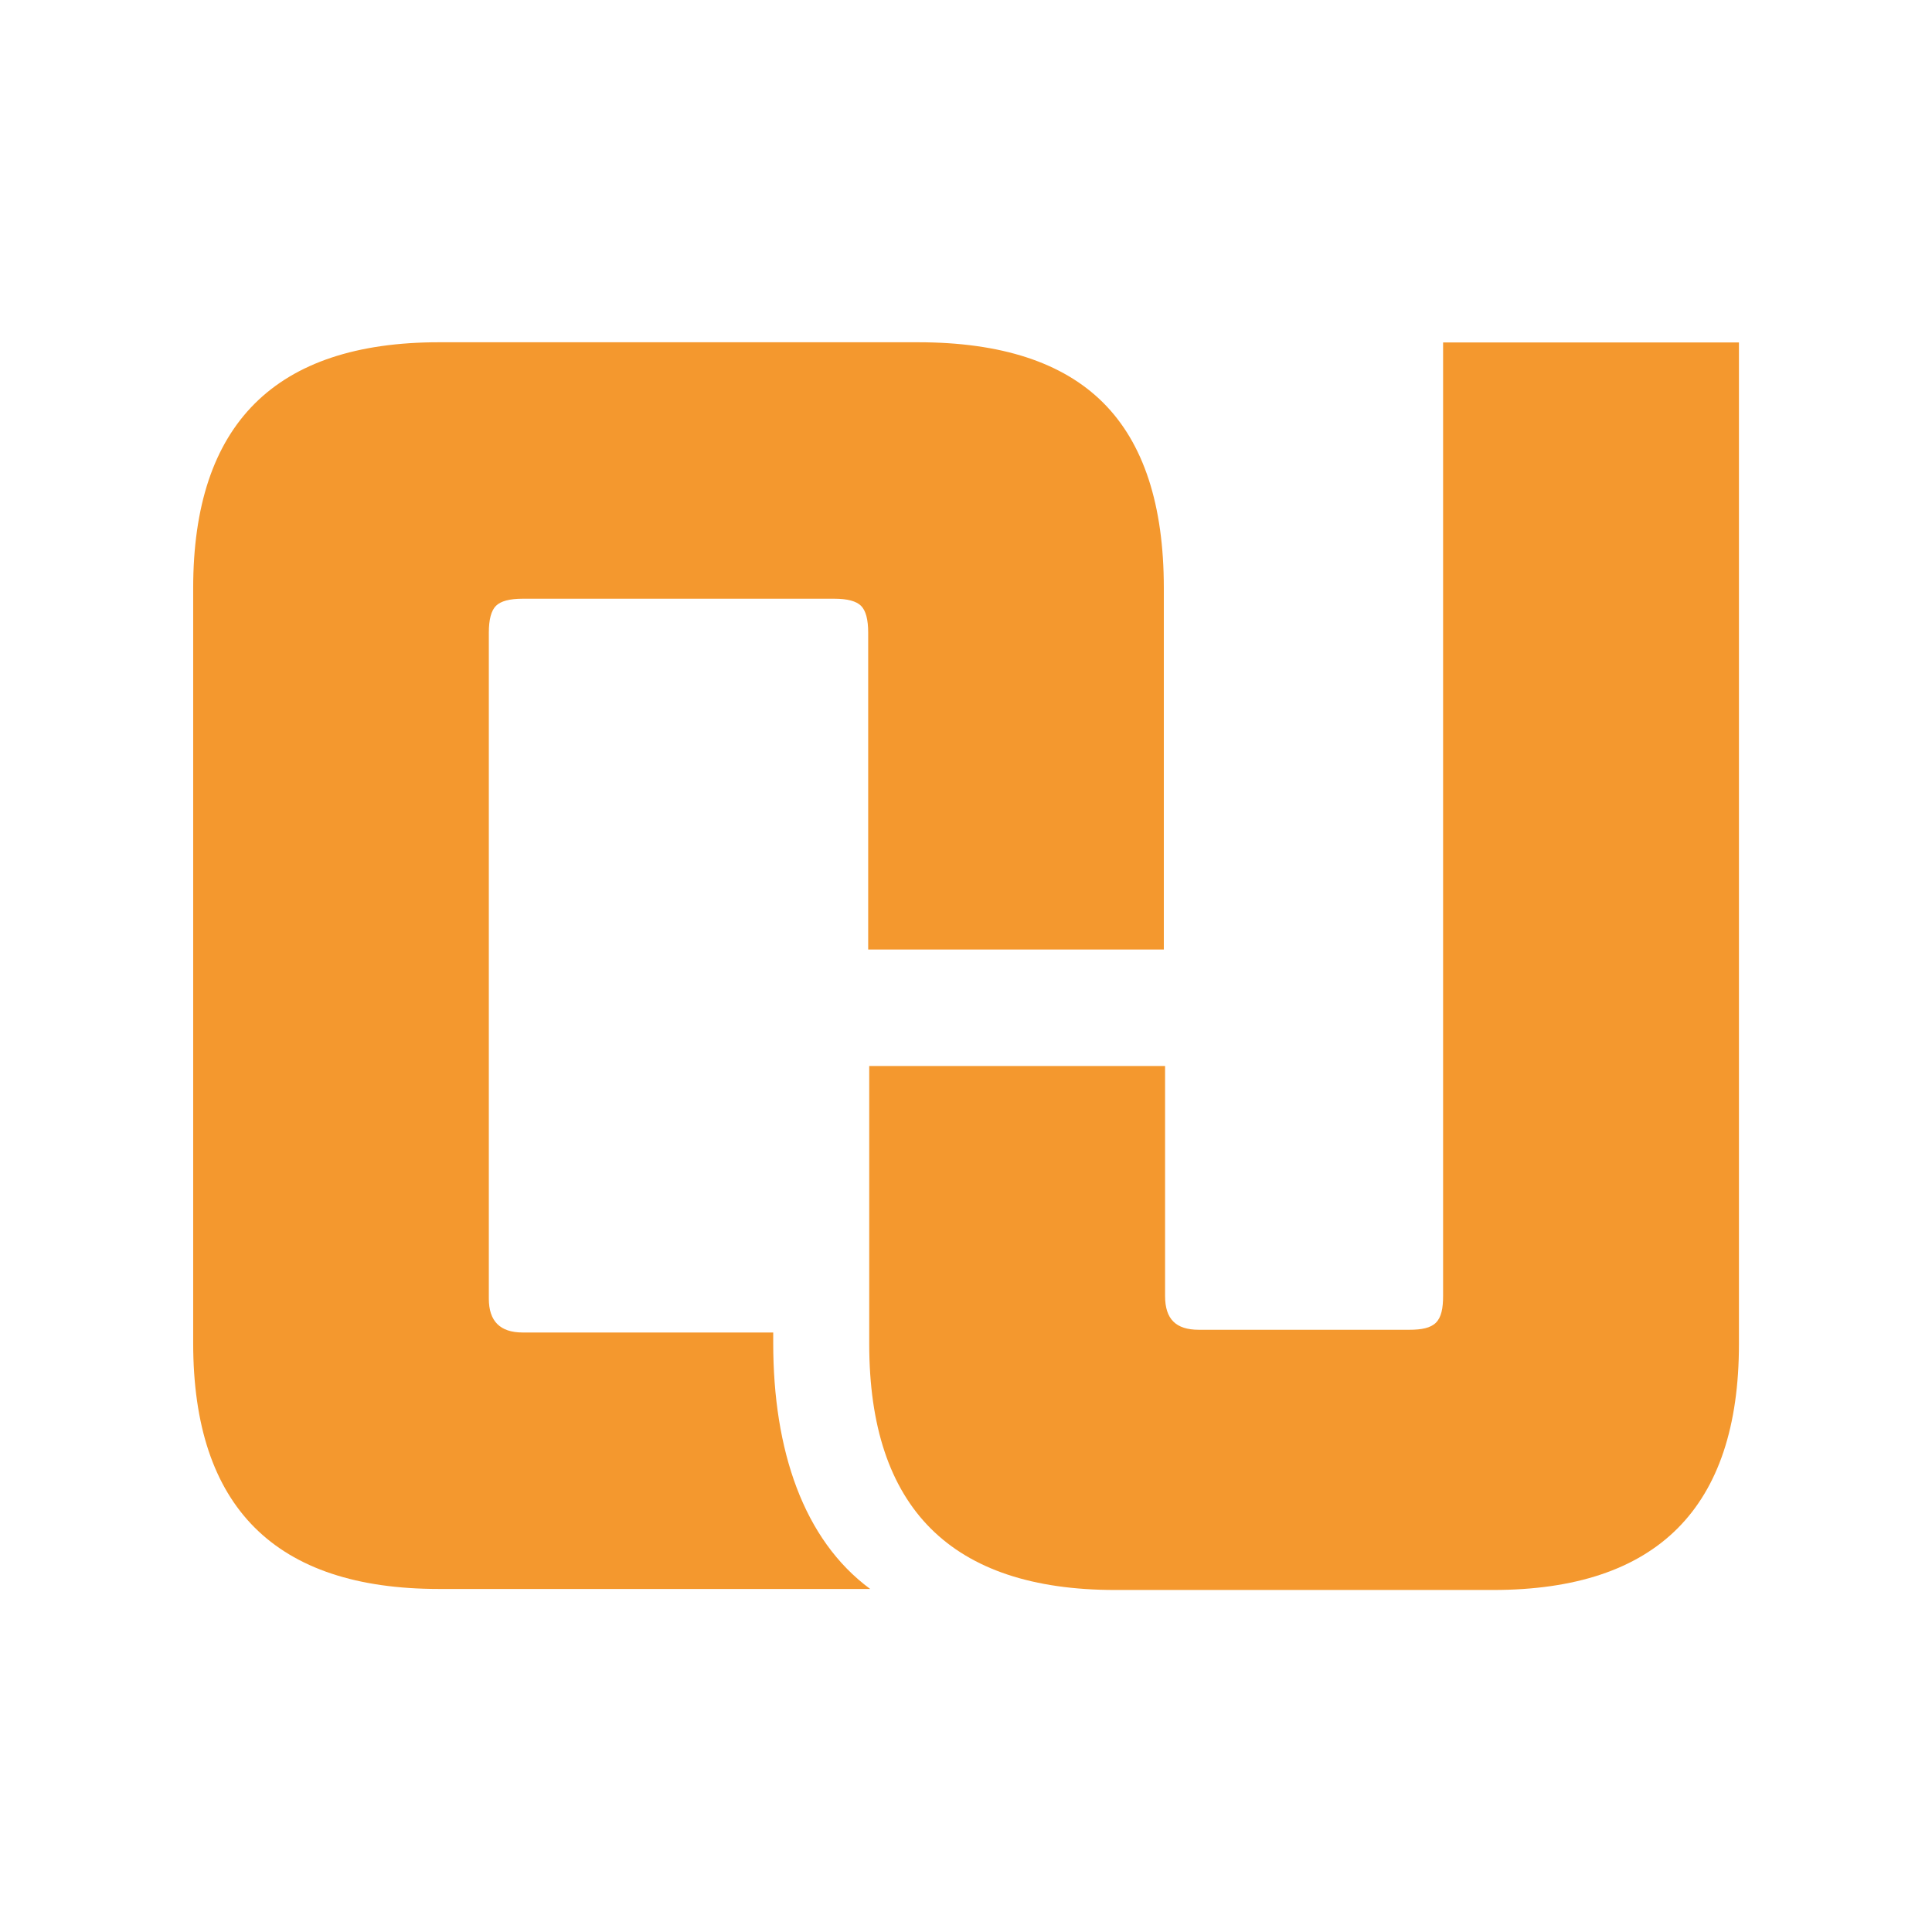
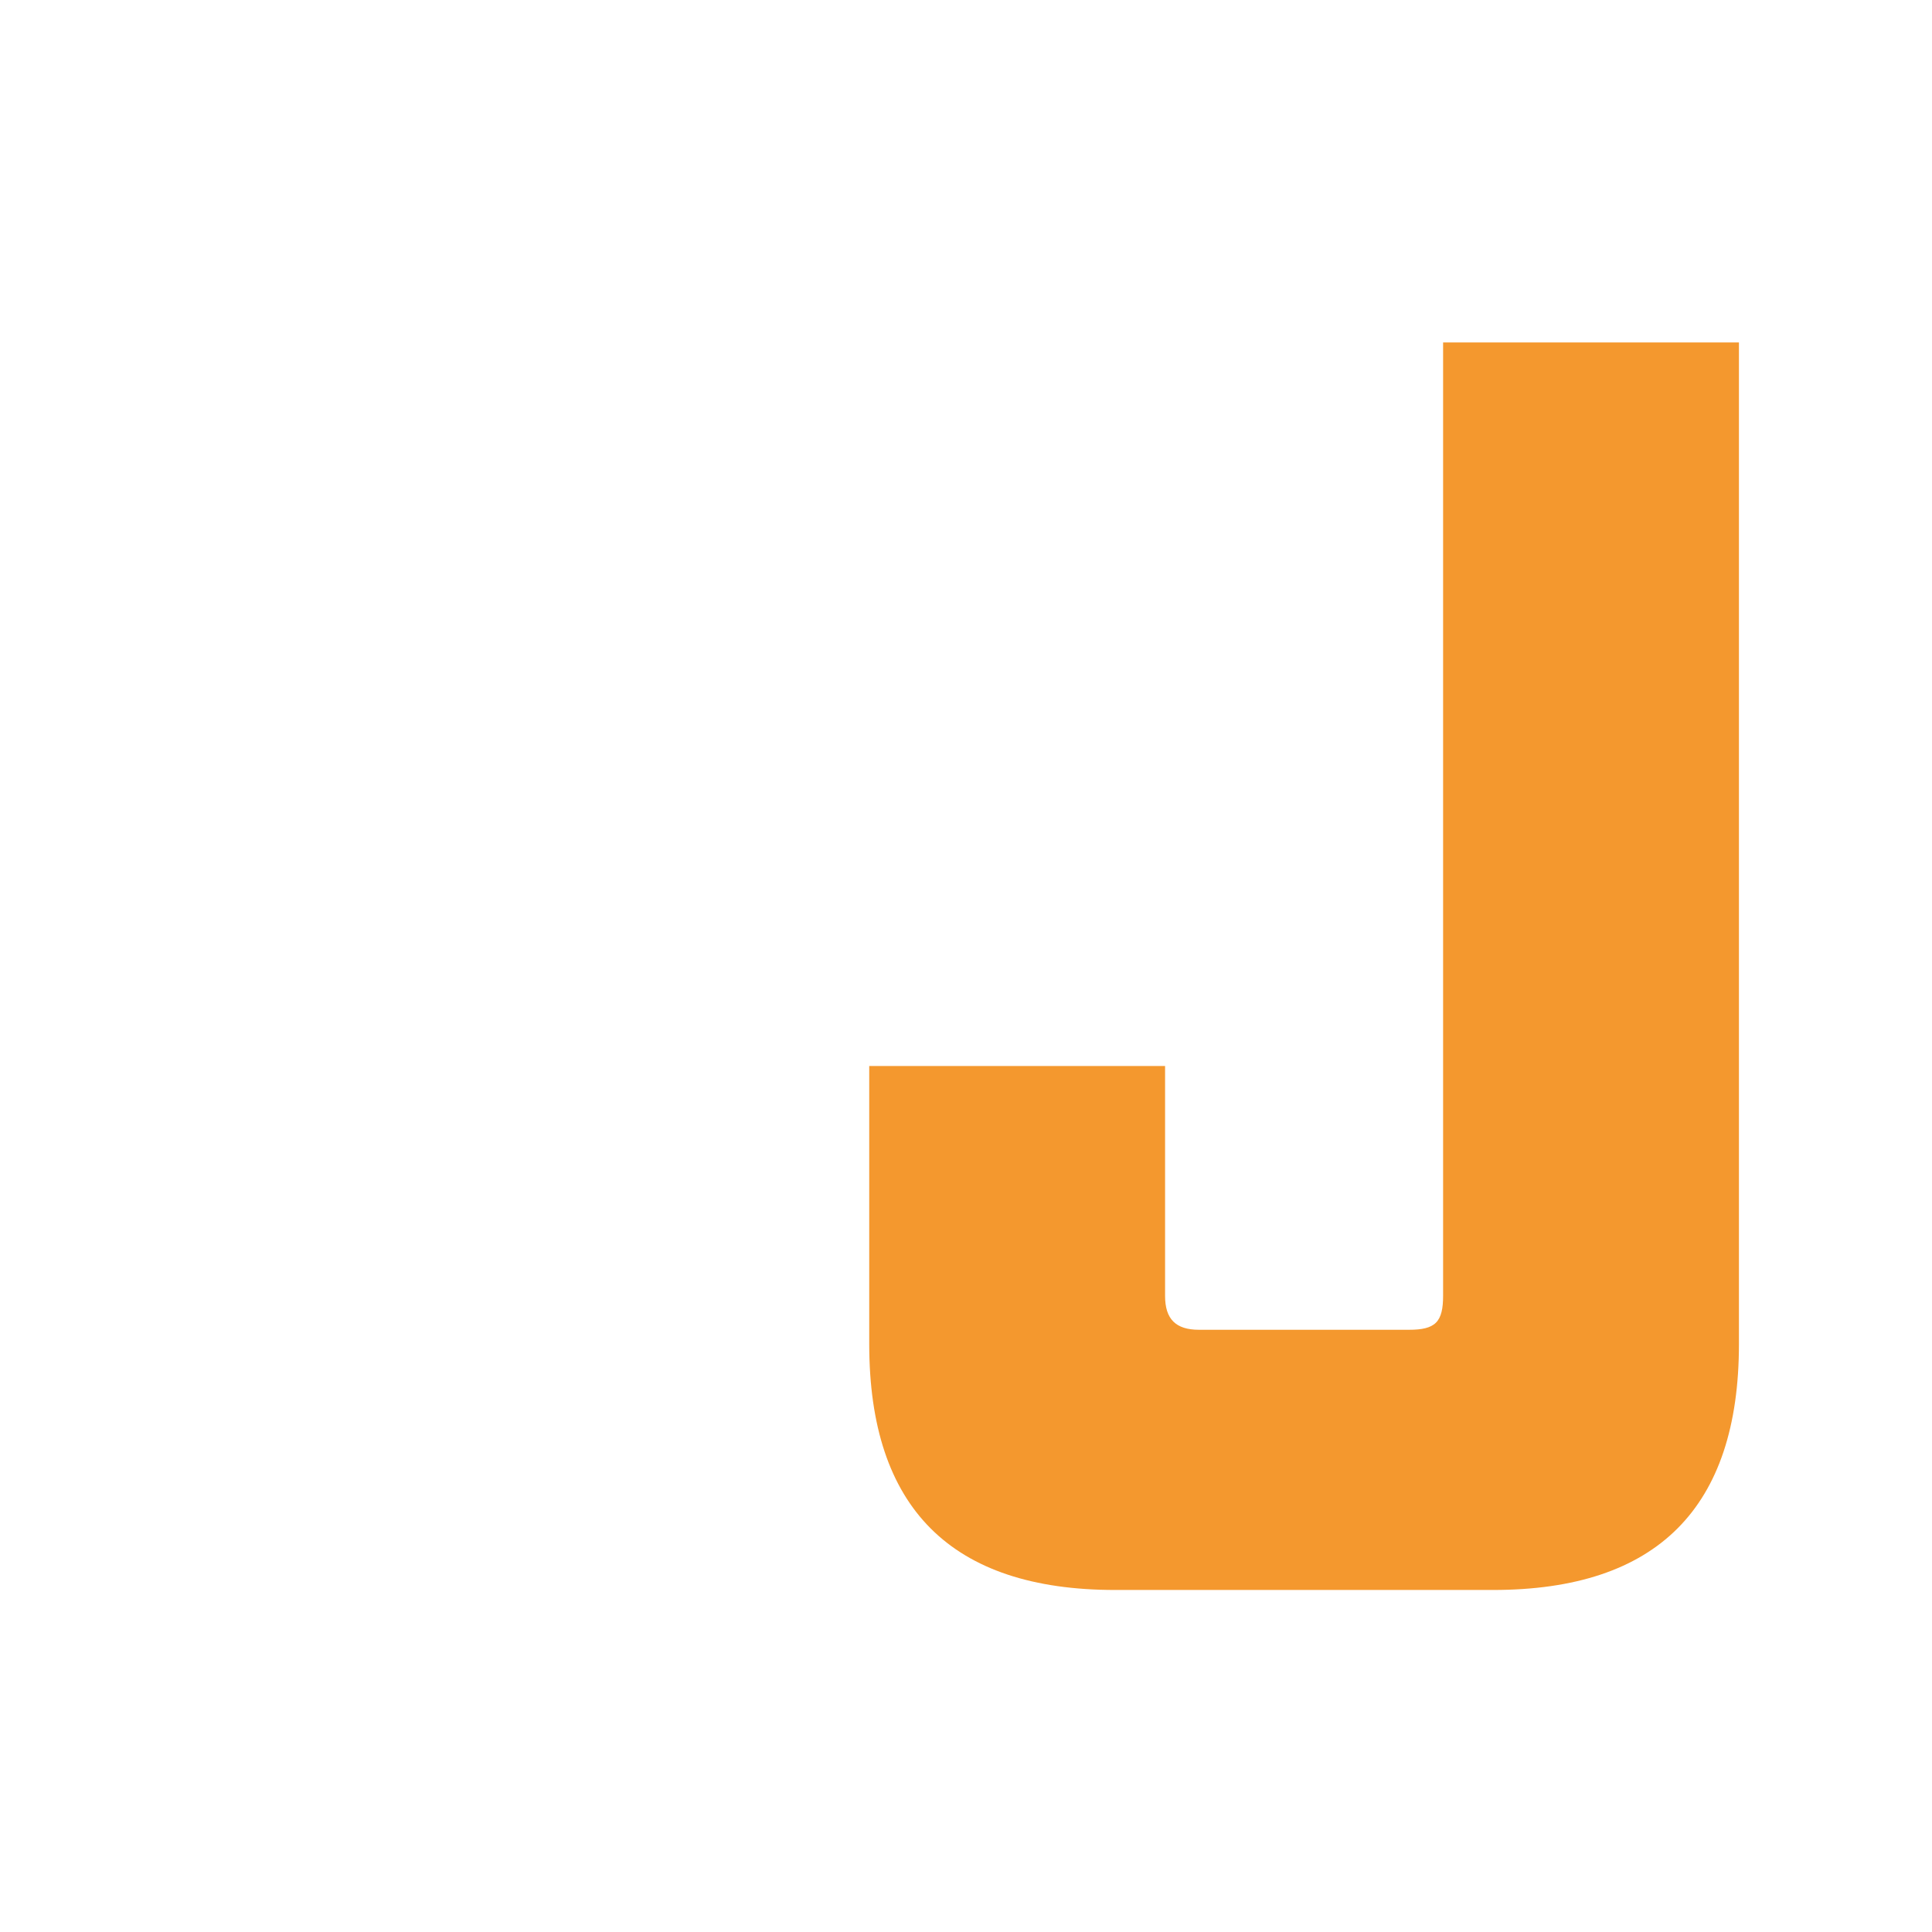
<svg xmlns="http://www.w3.org/2000/svg" width="100%" height="100%" viewBox="0 0 500 500" version="1.1" xml:space="preserve" style="fill-rule:evenodd;clip-rule:evenodd;stroke-linejoin:round;stroke-miterlimit:2;">
  <g transform="matrix(38.436,0,0,38.436,-5494.59,-6880.44)">
    <g transform="matrix(0.026,0,0,0.026,142.955,179.012)">
-       <path d="M225.325,411.43L113.649,411.43C71.216,411.43 50,390.213 50,347.78L50,152.22C50,109.787 71.216,88.57 113.649,88.57L237.72,88.57C259.244,88.57 275.233,93.797 285.688,104.252C296.142,114.706 301.369,130.696 301.369,152.22L301.369,245.83L224.805,245.83L224.805,163.75C224.805,160.368 224.19,158.062 222.961,156.832C221.731,155.602 219.424,154.987 216.042,154.987L135.327,154.987C131.945,154.987 129.639,155.602 128.409,156.832C127.179,158.062 126.564,160.368 126.564,163.75L126.564,336.25C126.564,342.092 129.485,345.013 135.327,345.013L200.213,345.013L200.213,347.78C200.213,375.51 208.051,398.694 225.325,411.43Z" style="fill:rgb(244,152,46);fill-rule:nonzero;" />
-     </g>
+       </g>
    <g transform="matrix(12,0,0,12,148.591,189.716)">
      <path d="M0.506,-0.7L0.506,-0.138C0.506,-0.046 0.46,-0 0.368,-0L0.156,-0C0.064,-0 0.018,-0.046 0.018,-0.138L0.018,-0.294L0.184,-0.294L0.184,-0.165C0.184,-0.152 0.19,-0.146 0.203,-0.146L0.321,-0.146C0.328,-0.146 0.333,-0.147 0.336,-0.15C0.339,-0.153 0.34,-0.158 0.34,-0.165L0.34,-0.7L0.506,-0.7Z" style="fill:rgb(244,152,46);fill-rule:nonzero;" />
    </g>
  </g>
</svg>